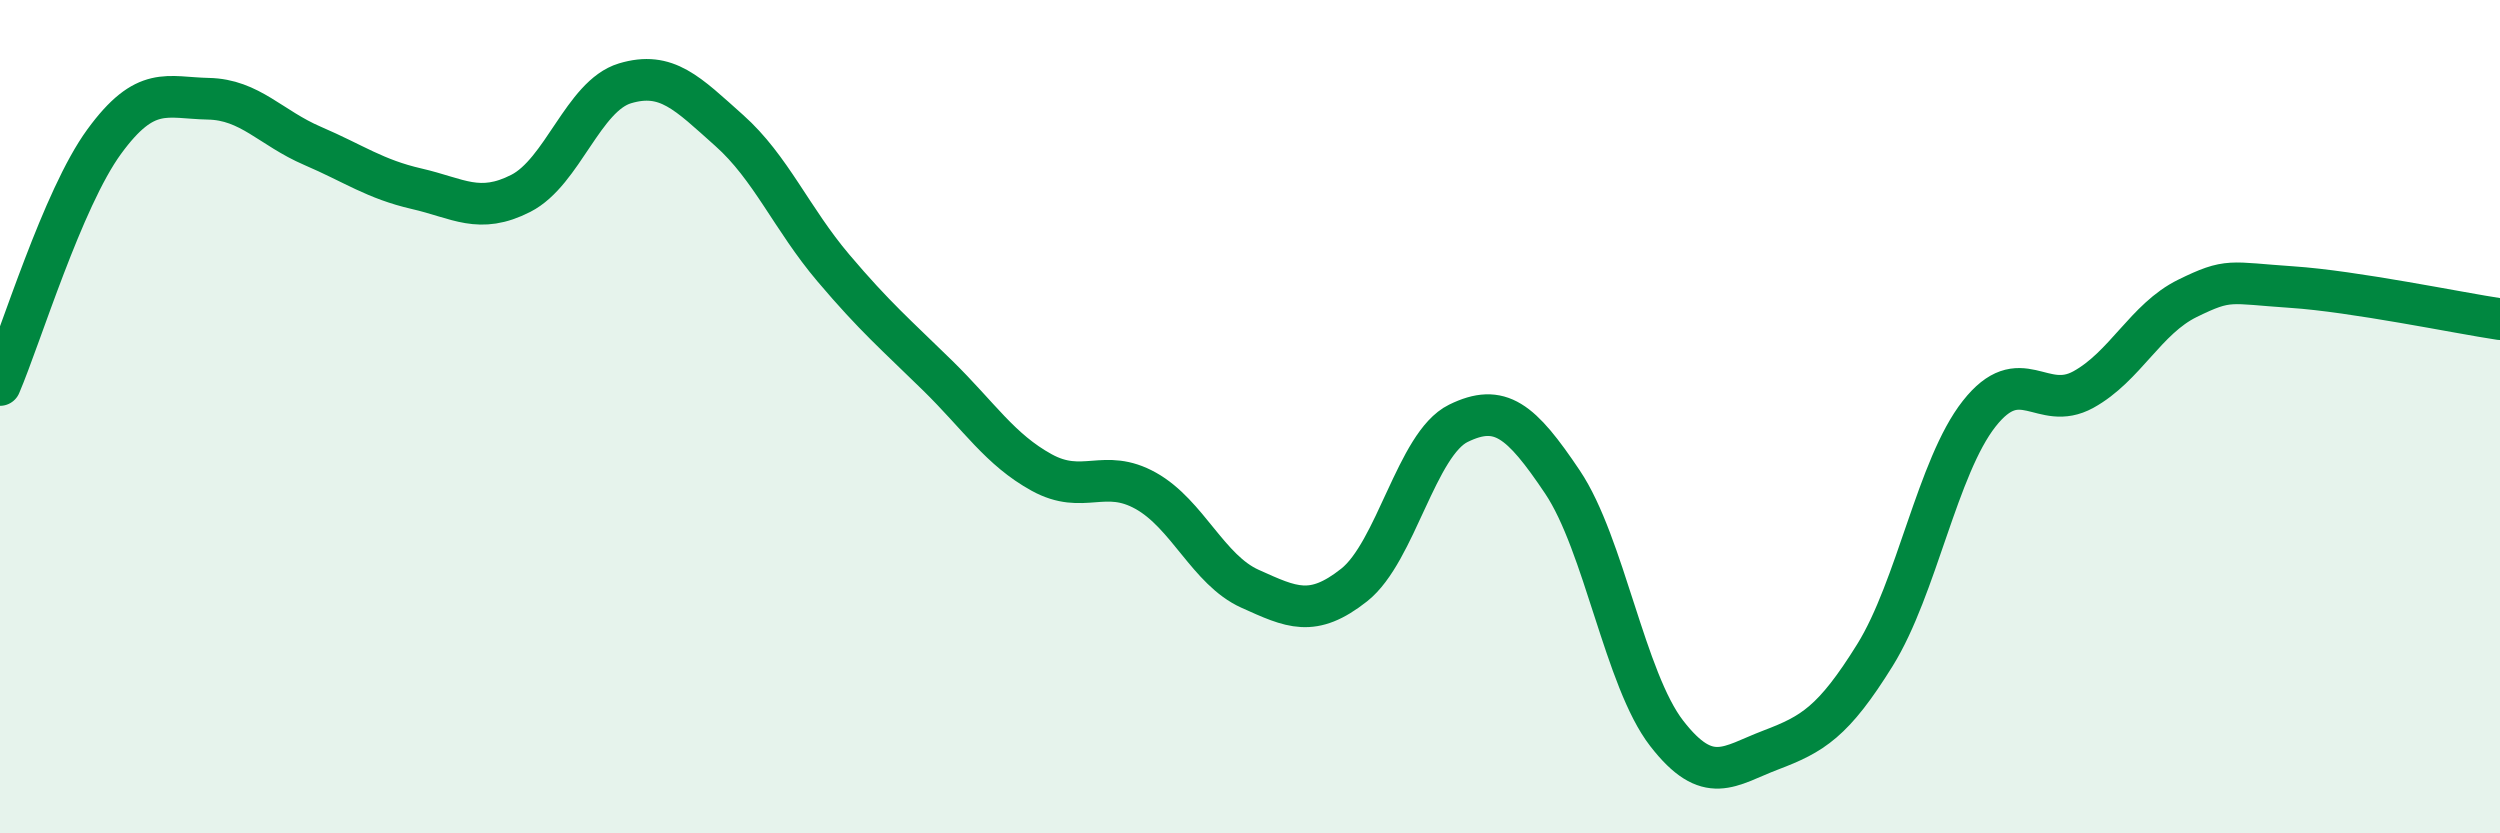
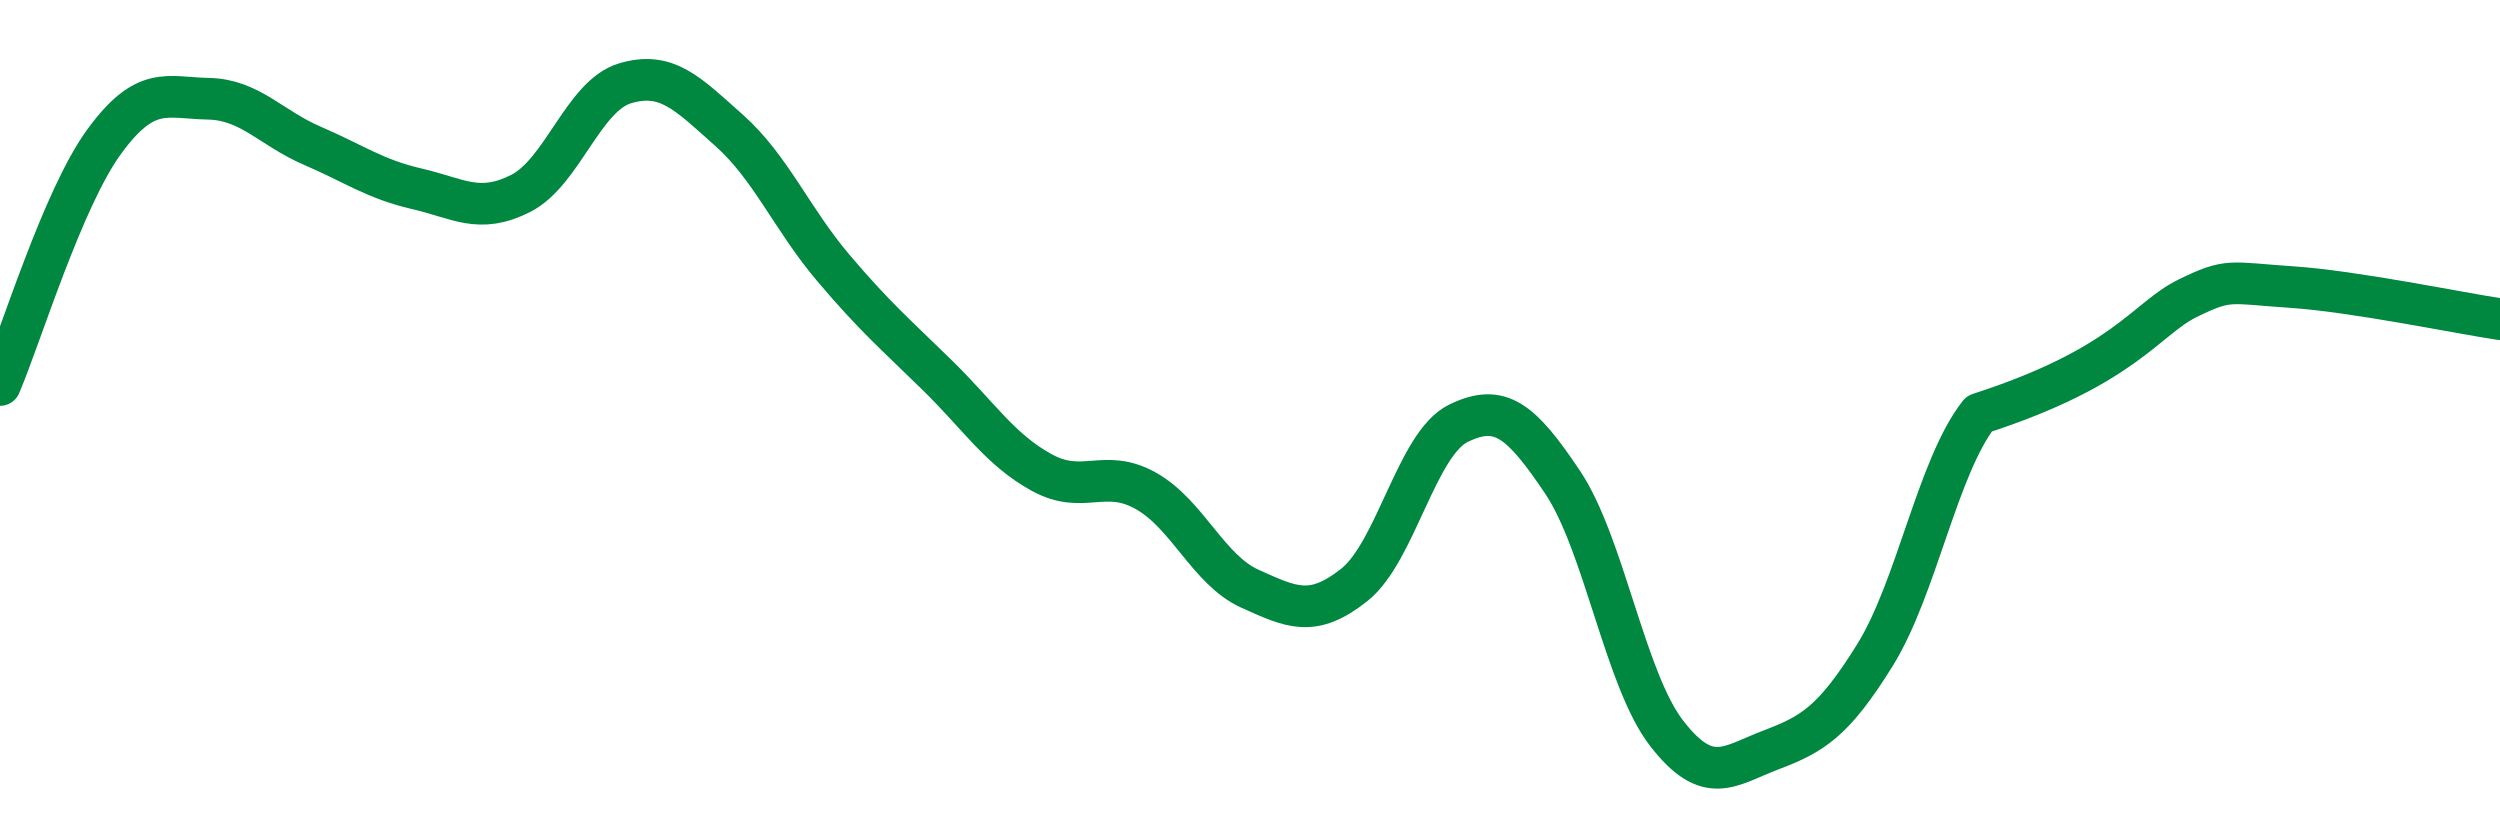
<svg xmlns="http://www.w3.org/2000/svg" width="60" height="20" viewBox="0 0 60 20">
-   <path d="M 0,9.24 C 0.5,8.07 1.5,4.77 2.5,3.4 C 3.5,2.03 4,2.35 5,2.37 C 6,2.39 6.5,3.07 7.5,3.5 C 8.5,3.93 9,4.3 10,4.53 C 11,4.76 11.5,5.15 12.5,4.64 C 13.5,4.13 14,2.3 15,2 C 16,1.7 16.5,2.24 17.5,3.13 C 18.5,4.02 19,5.25 20,6.43 C 21,7.61 21.5,8.03 22.5,9.01 C 23.5,9.99 24,10.79 25,11.34 C 26,11.89 26.5,11.22 27.5,11.78 C 28.5,12.34 29,13.68 30,14.13 C 31,14.58 31.5,14.83 32.5,14.04 C 33.5,13.25 34,10.65 35,10.16 C 36,9.67 36.5,10.08 37.5,11.57 C 38.5,13.06 39,16.31 40,17.6 C 41,18.89 41.5,18.38 42.5,18 C 43.5,17.62 44,17.33 45,15.72 C 46,14.11 46.5,11.2 47.5,9.93 C 48.5,8.66 49,9.9 50,9.35 C 51,8.8 51.5,7.65 52.5,7.16 C 53.5,6.67 53.5,6.79 55,6.89 C 56.5,6.99 59,7.51 60,7.66L60 20L0 20Z" fill="#008740" opacity="0.1" stroke-linecap="round" stroke-linejoin="round" />
-   <path d="M 0,9.24 C 0.5,8.07 1.5,4.77 2.5,3.4 C 3.5,2.03 4,2.35 5,2.37 C 6,2.39 6.5,3.07 7.5,3.5 C 8.5,3.93 9,4.3 10,4.53 C 11,4.76 11.5,5.15 12.5,4.64 C 13.5,4.13 14,2.3 15,2 C 16,1.7 16.5,2.24 17.5,3.13 C 18.5,4.02 19,5.25 20,6.43 C 21,7.61 21.5,8.03 22.5,9.01 C 23.5,9.99 24,10.79 25,11.34 C 26,11.89 26.5,11.22 27.5,11.78 C 28.5,12.34 29,13.68 30,14.13 C 31,14.58 31.5,14.83 32.5,14.04 C 33.5,13.25 34,10.65 35,10.16 C 36,9.67 36.5,10.08 37.5,11.57 C 38.5,13.06 39,16.31 40,17.6 C 41,18.89 41.5,18.38 42.5,18 C 43.5,17.62 44,17.33 45,15.72 C 46,14.11 46.5,11.2 47.5,9.93 C 48.5,8.66 49,9.9 50,9.35 C 51,8.8 51.5,7.65 52.5,7.16 C 53.5,6.67 53.5,6.79 55,6.89 C 56.5,6.99 59,7.51 60,7.66" stroke="#008740" stroke-width="1" fill="none" stroke-linecap="round" stroke-linejoin="round" />
+   <path d="M 0,9.24 C 0.5,8.07 1.5,4.77 2.5,3.4 C 3.5,2.03 4,2.35 5,2.37 C 6,2.39 6.5,3.07 7.5,3.5 C 8.5,3.93 9,4.3 10,4.53 C 11,4.76 11.5,5.15 12.5,4.64 C 13.5,4.13 14,2.3 15,2 C 16,1.7 16.5,2.24 17.5,3.13 C 18.5,4.02 19,5.25 20,6.43 C 21,7.61 21.5,8.03 22.5,9.01 C 23.5,9.99 24,10.79 25,11.34 C 26,11.89 26.5,11.22 27.5,11.78 C 28.5,12.34 29,13.68 30,14.13 C 31,14.58 31.5,14.83 32.5,14.04 C 33.5,13.25 34,10.65 35,10.16 C 36,9.67 36.5,10.08 37.5,11.57 C 38.5,13.06 39,16.31 40,17.6 C 41,18.89 41.5,18.38 42.5,18 C 43.5,17.62 44,17.33 45,15.72 C 46,14.11 46.5,11.2 47.5,9.93 C 51,8.8 51.5,7.65 52.5,7.16 C 53.5,6.67 53.5,6.79 55,6.89 C 56.5,6.99 59,7.51 60,7.66" stroke="#008740" stroke-width="1" fill="none" stroke-linecap="round" stroke-linejoin="round" />
</svg>